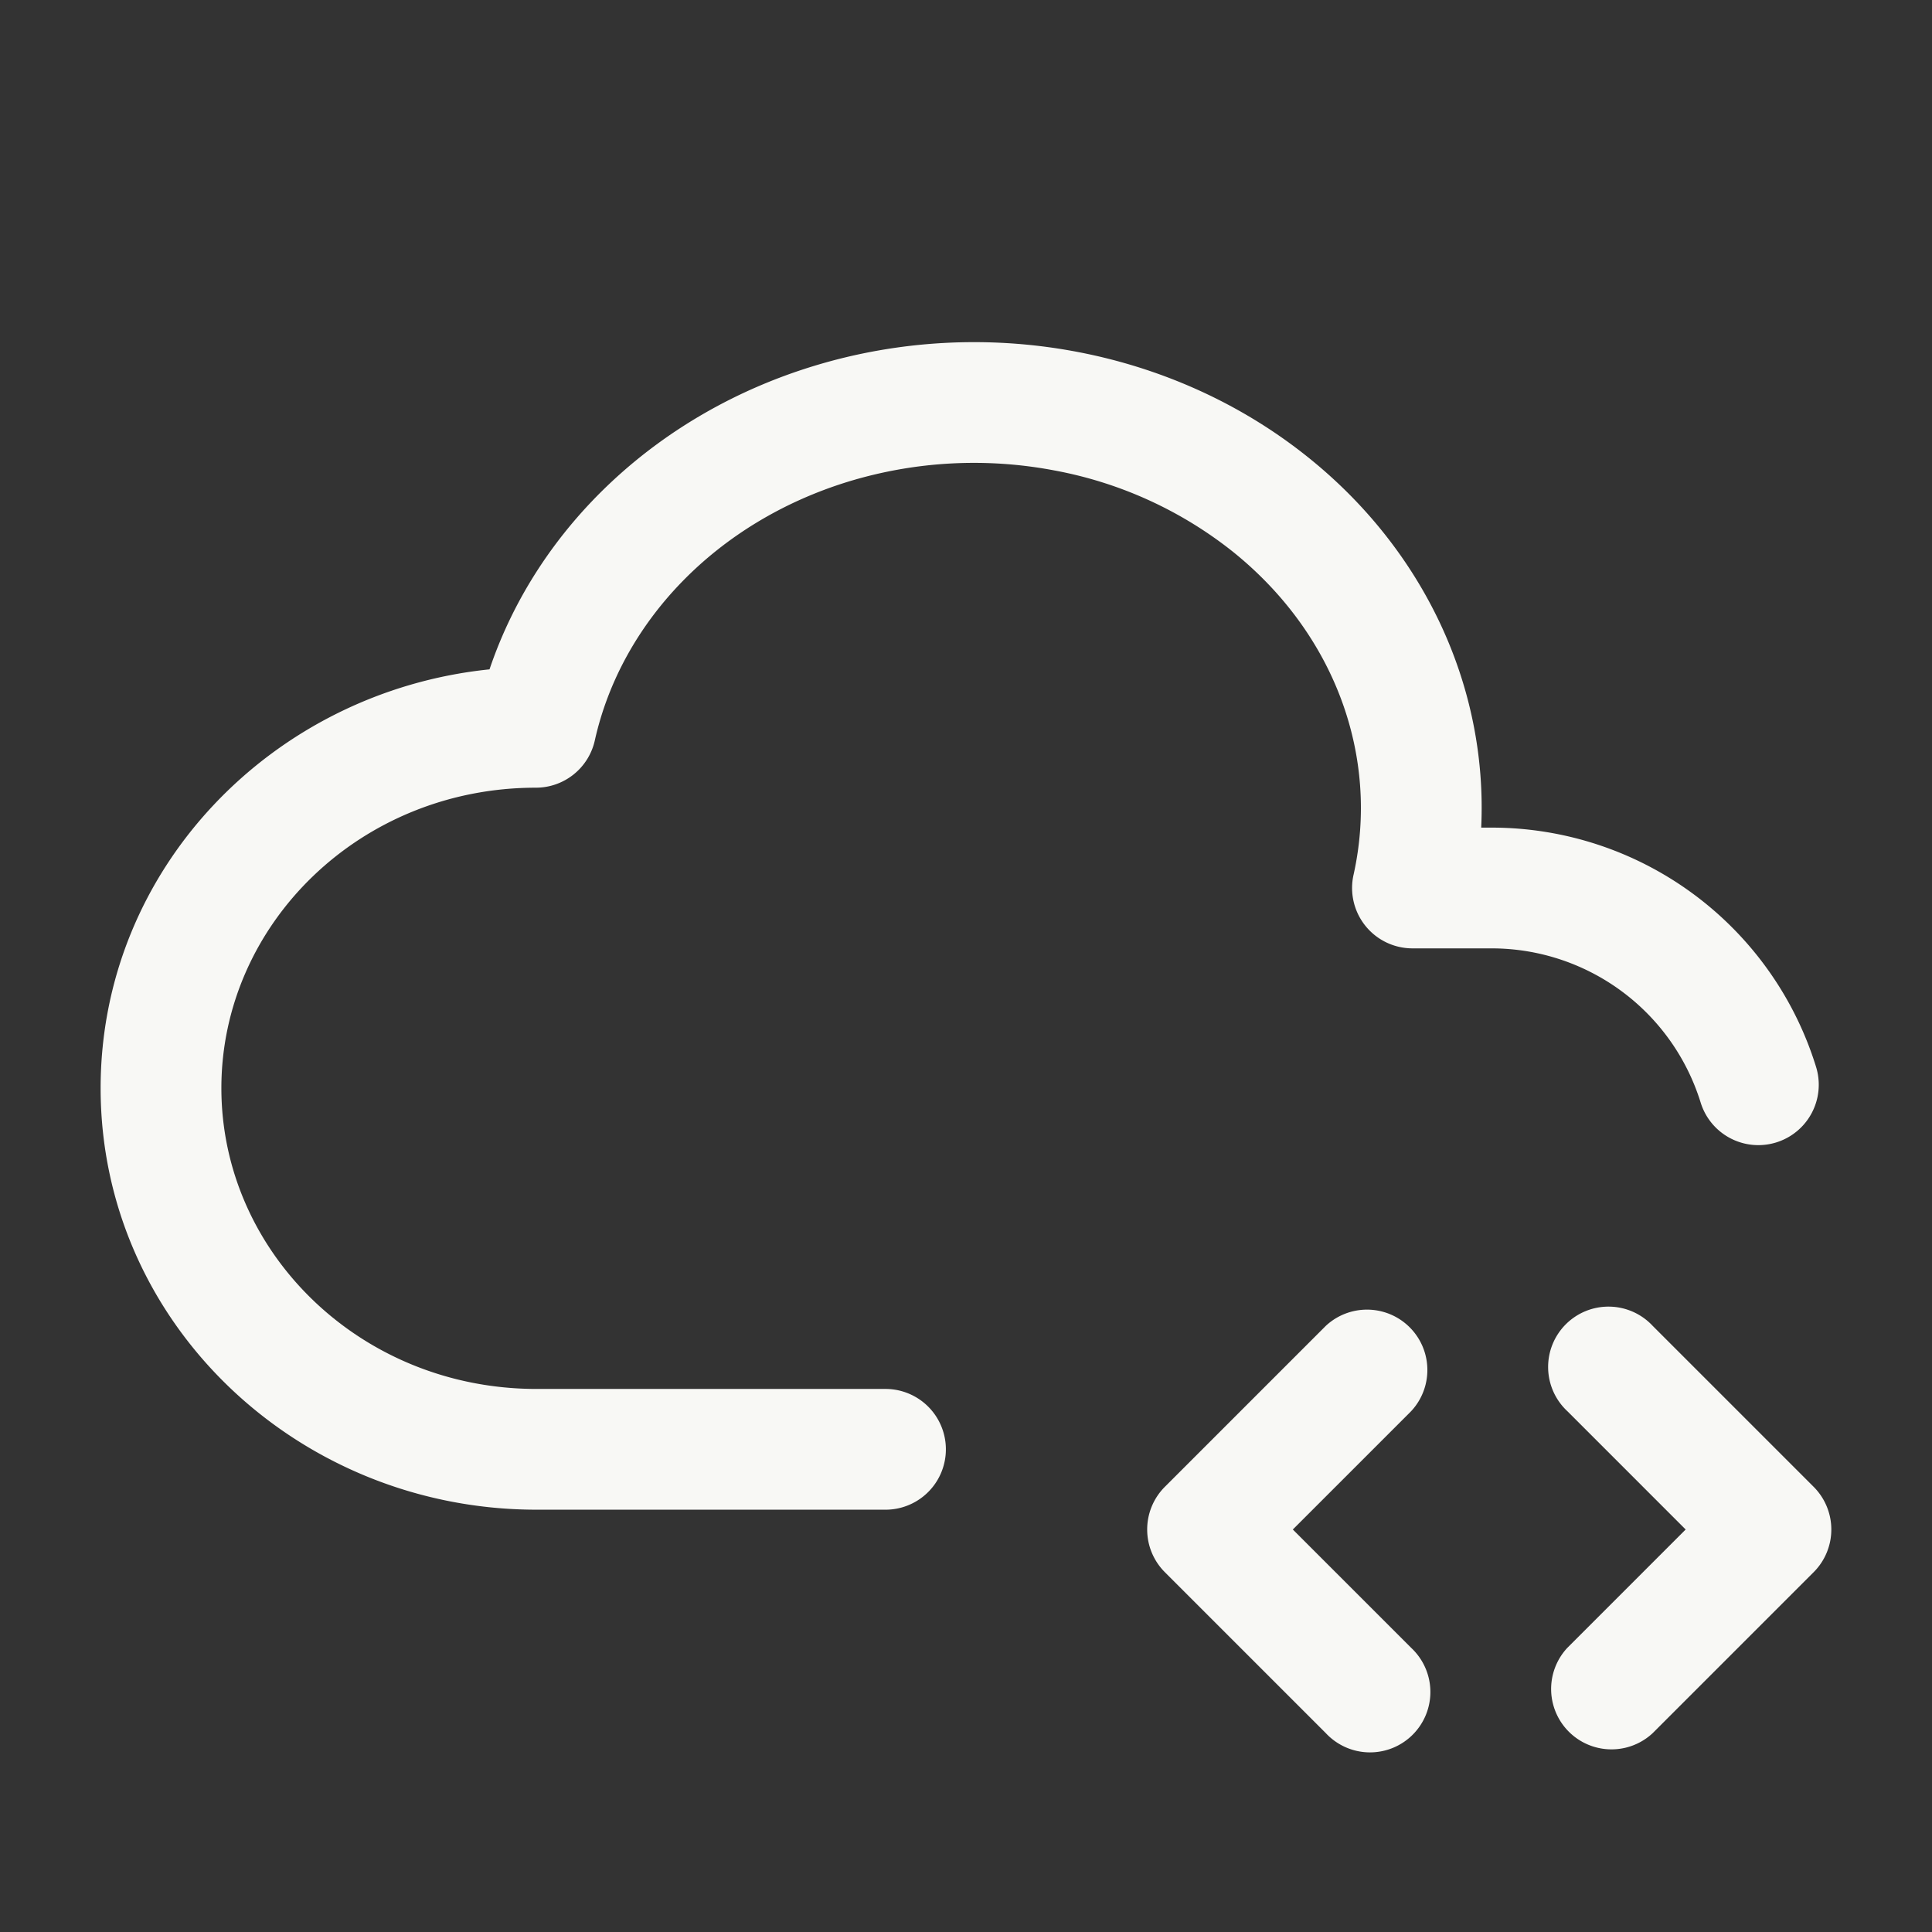
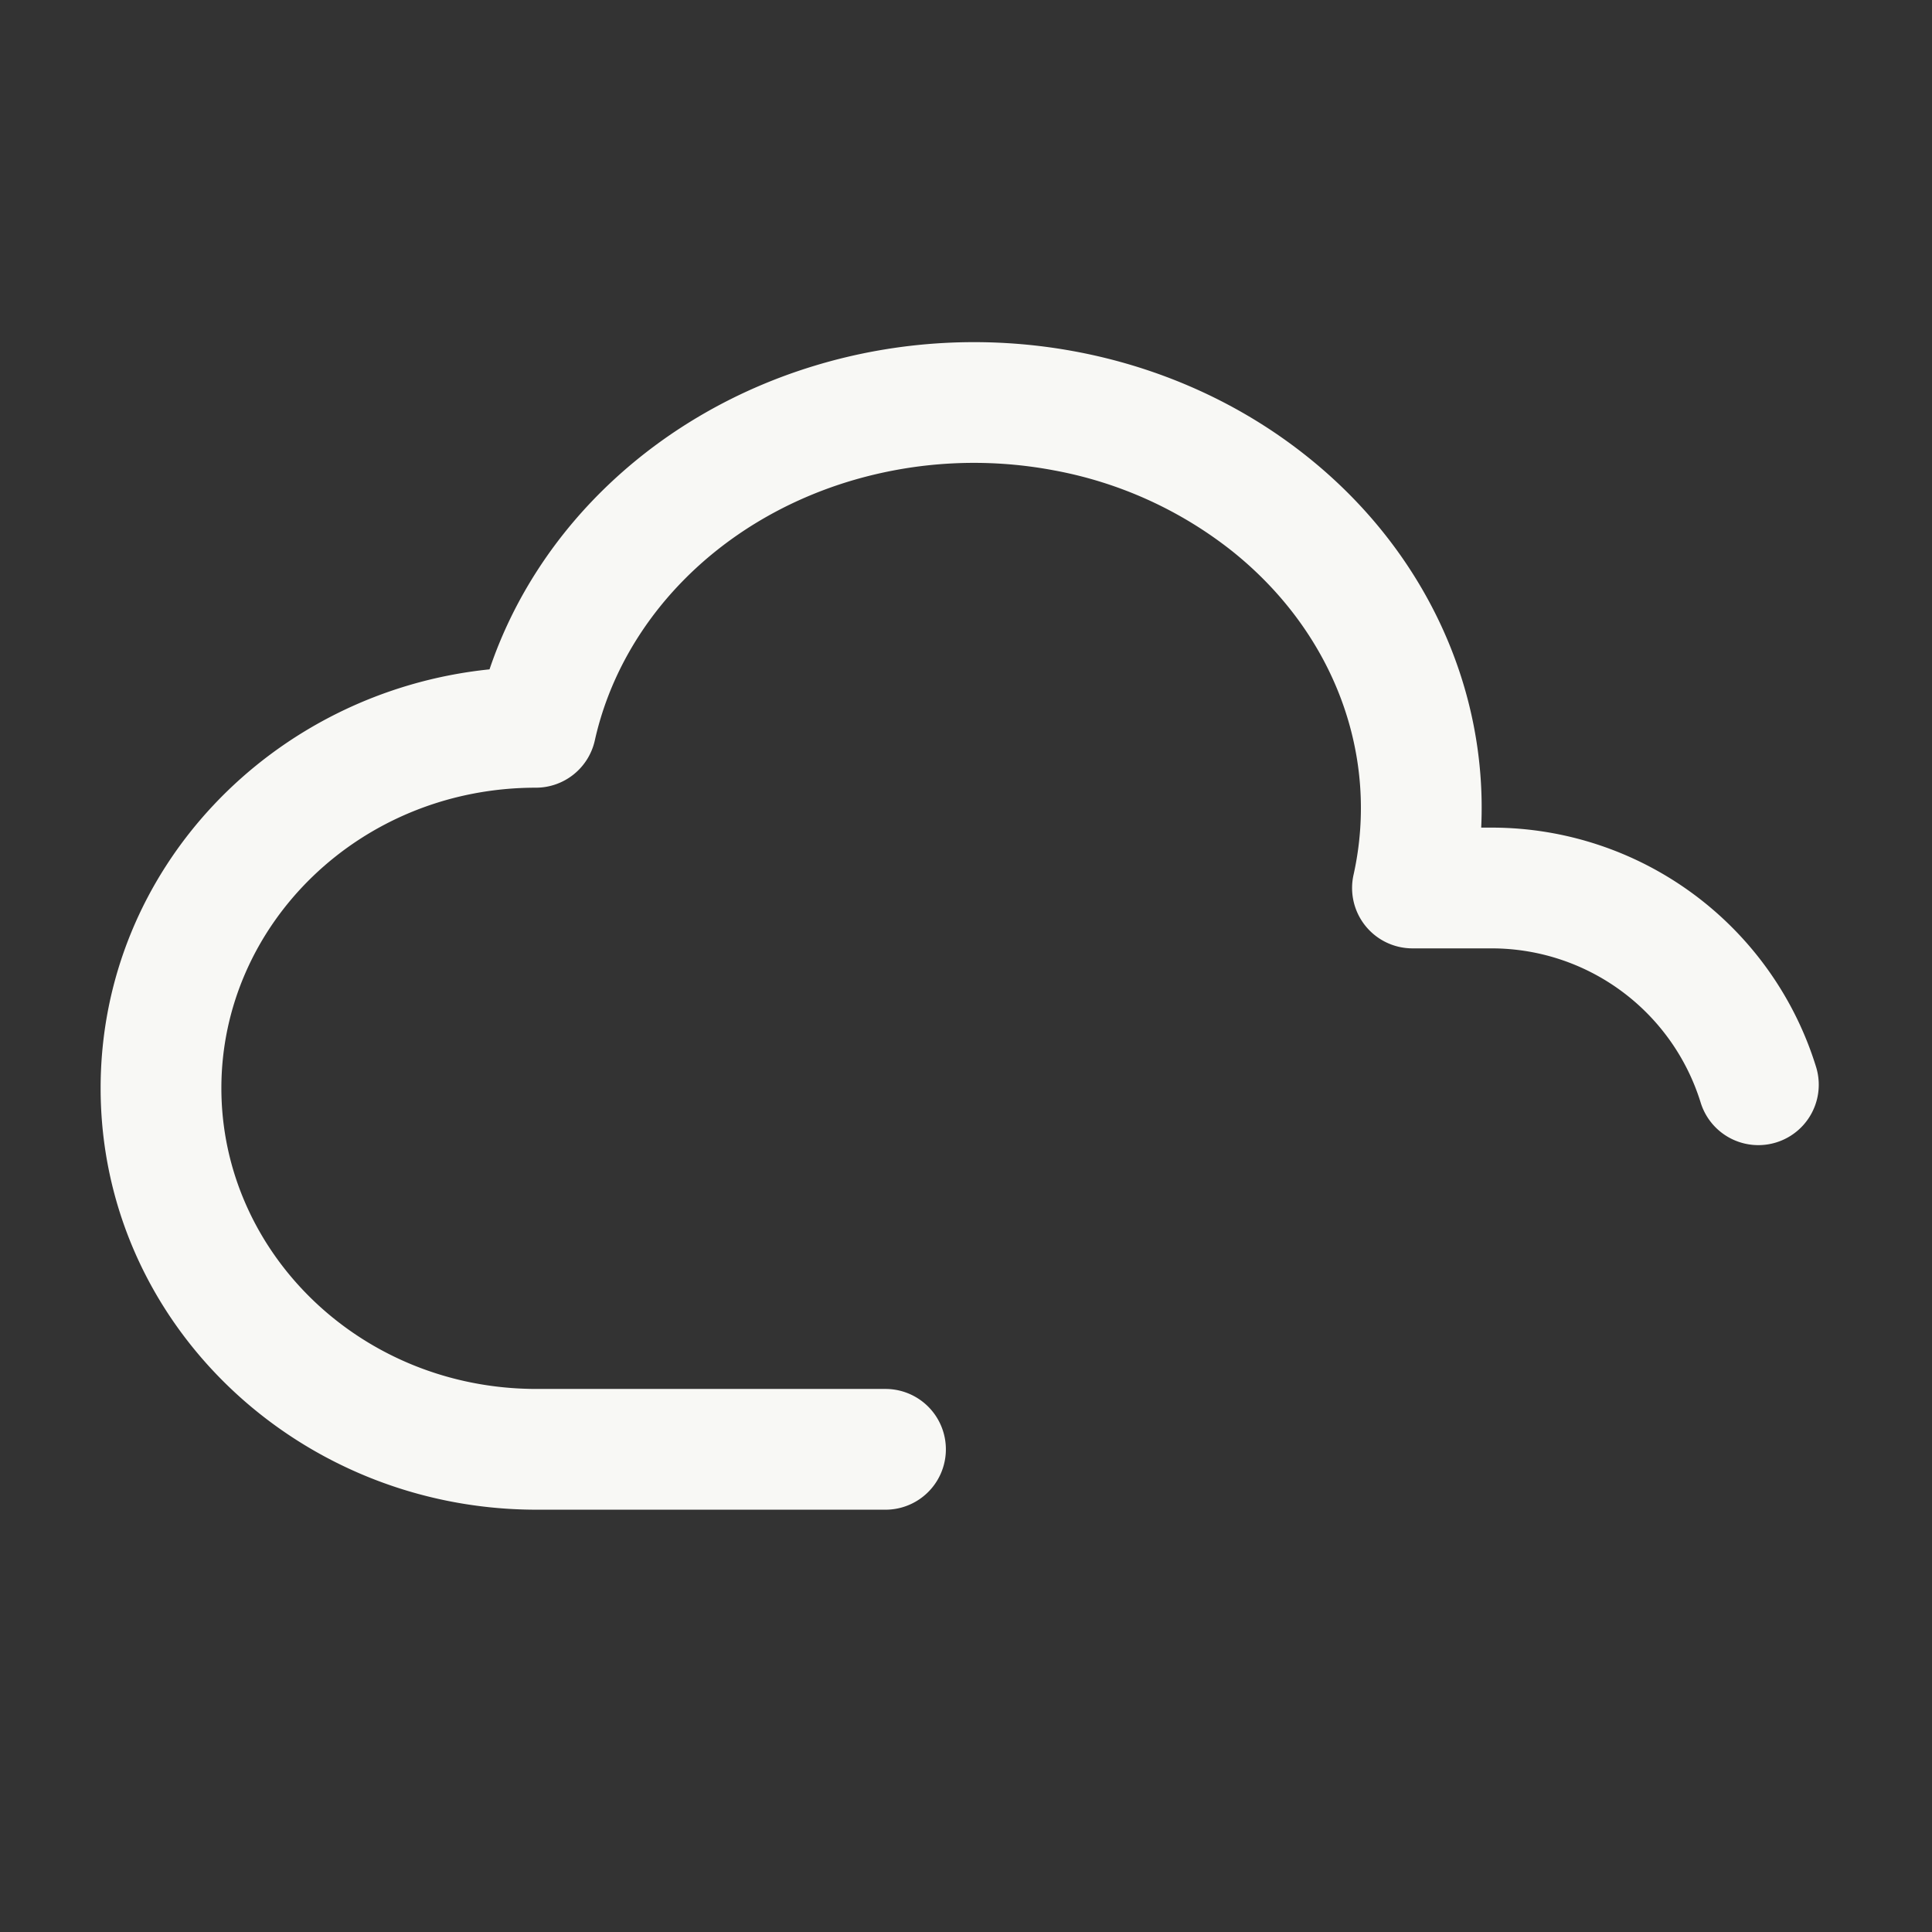
<svg xmlns="http://www.w3.org/2000/svg" width="24" height="24" fill="none">
  <rect width="100%" height="100%" fill="#333333" stroke="none" />
-   <path fill="#F8F8F5" fill-rule="evenodd" d="M17.53 17.53a.75.75 0 0 0-1.06-1.06l-2 2a.75.75 0 0 0 0 1.06l2 2a.75.75 0 1 0 1.06-1.06L16.06 19l1.47-1.47zm3-1.06a.75.75 0 1 0-1.06 1.06L20.94 19l-1.47 1.47a.75.75 0 0 0 1.06 1.06l2-2a.75.75 0 0 0 0-1.06l-2-2z" clip-rule="evenodd" />
  <path fill="#F8F8F5" d="M16.245 5.677c-1.69-1.354-4.024-1.774-6.131-1.132-1.917.583-3.428 1.98-4.033 3.77-2.694.277-4.831 2.478-4.831 5.202 0 2.917 2.448 5.232 5.406 5.237H11a.75.75 0 1 0 0-1.5H6.658c-2.186-.004-3.908-1.702-3.908-3.737 0-2.034 1.722-3.732 3.907-3.732a.75.75 0 0 0 .732-.587c.328-1.47 1.51-2.716 3.162-3.219a5.347 5.347 0 0 1 2.547-.135 5.03 5.03 0 0 1 2.209 1.003c1.28 1.024 1.833 2.558 1.507 4.021a.75.75 0 0 0 .732.913h.99a2.719 2.719 0 0 1 2.59 1.915.75.75 0 0 0 1.434-.442 4.218 4.218 0 0 0-4.023-2.973H18.4c.082-1.752-.71-3.448-2.155-4.604z" />
</svg>